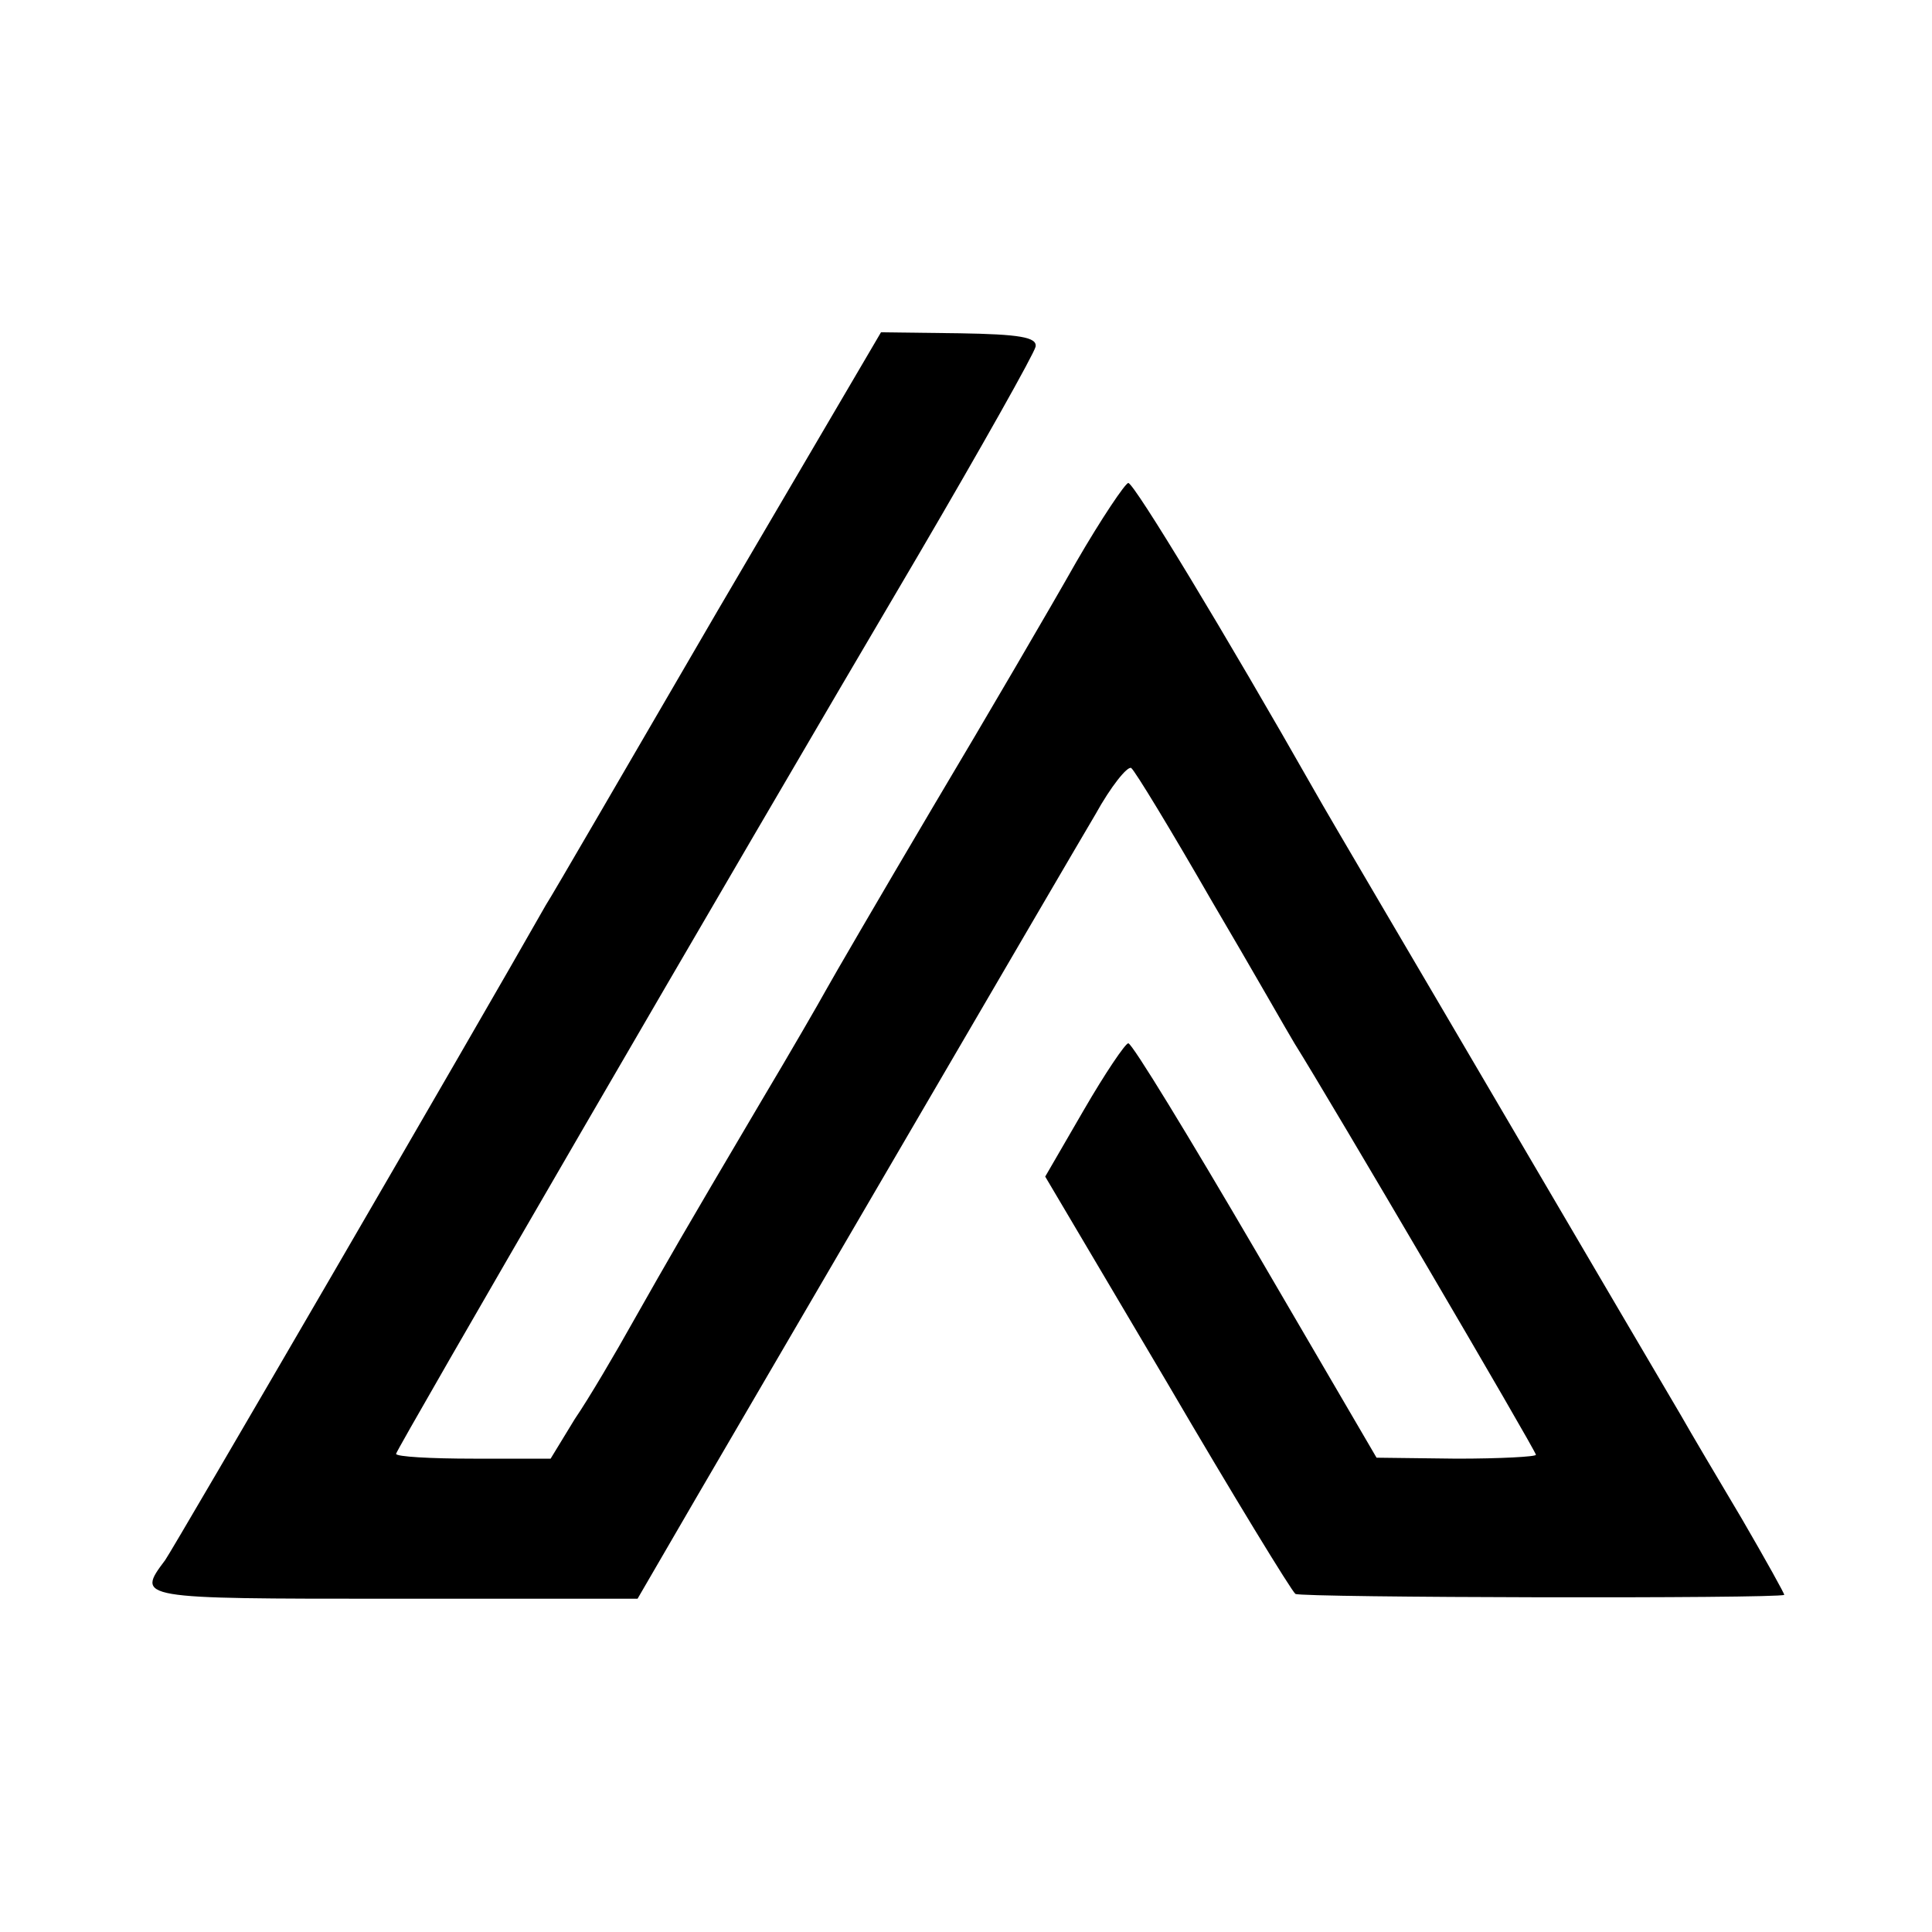
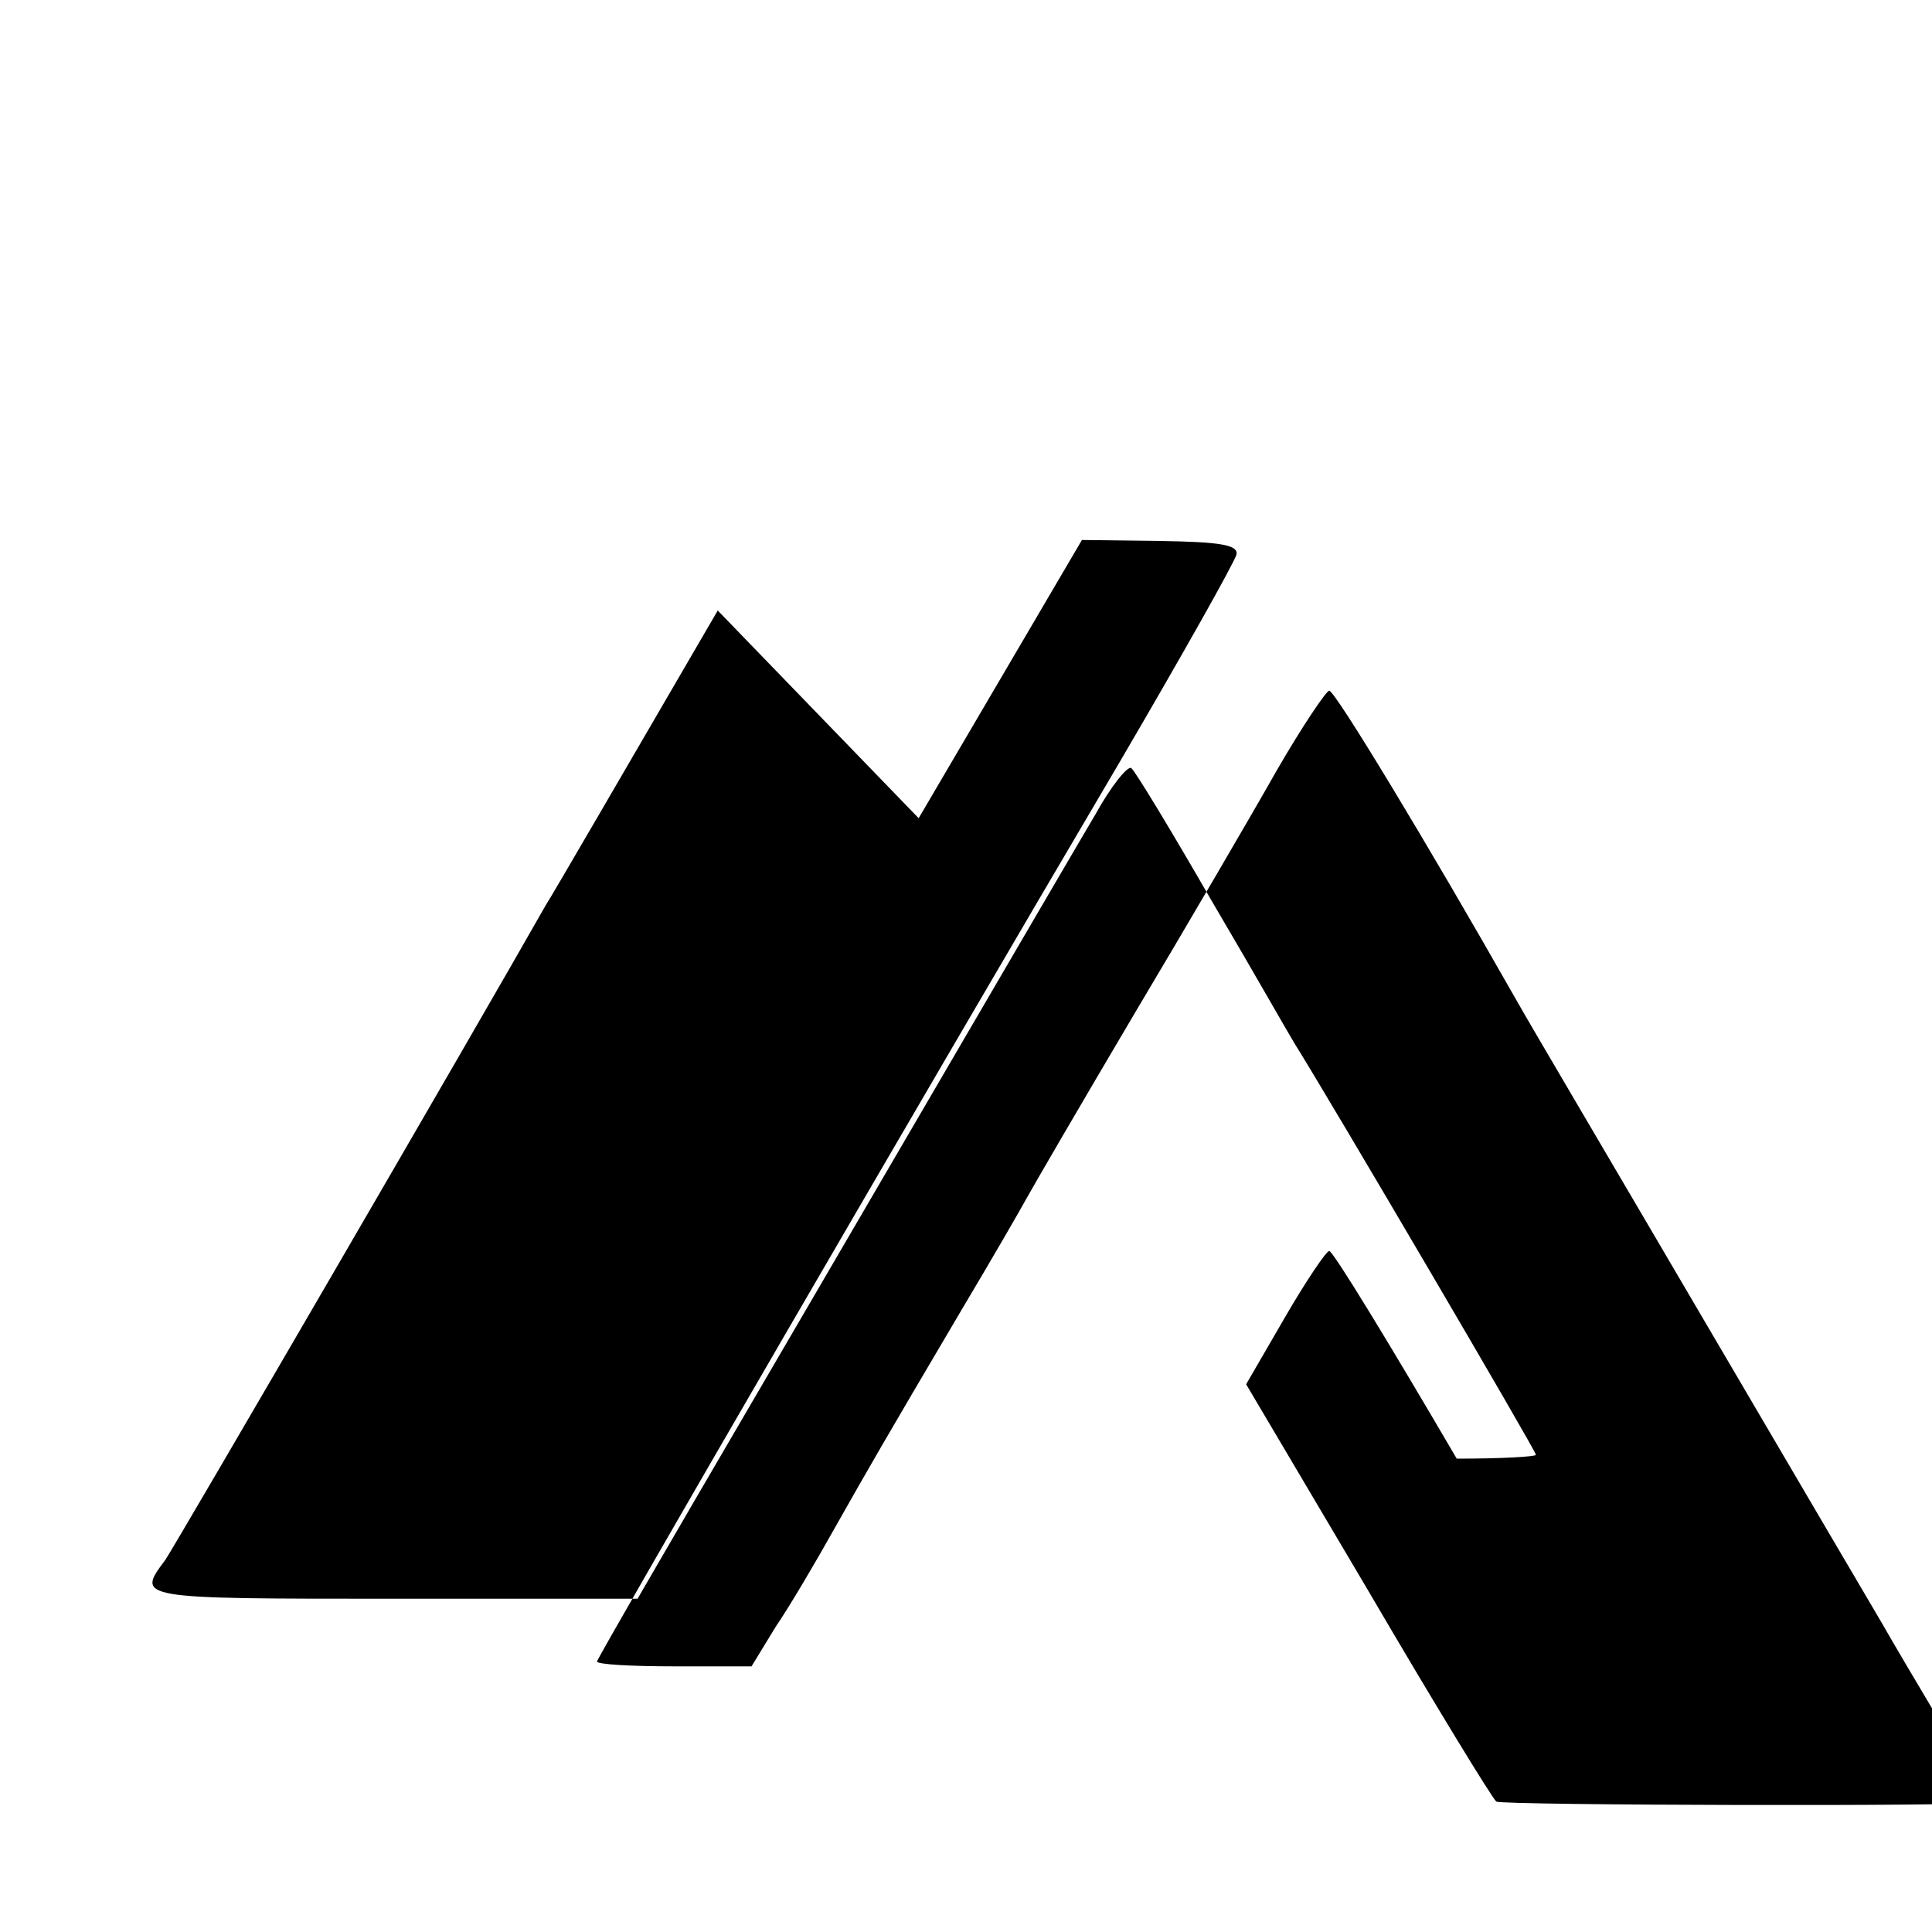
<svg xmlns="http://www.w3.org/2000/svg" version="1.0" width="200pt" height="200pt" viewBox="0 0 200 200" preserveAspectRatio="xMidYMid meet">
  <g transform="translate(0,200) scale(0.1,-0.1)" fill="#000000" stroke="none">
-     <path d="M743 1368 c-92 -158 -172 -296 -178 -305 -72 -127 -386 -667 -394 -678 -30 -40 -30 -40 235 -40 l254 0 61 105 c93 159 378 648 413 707 16 29 33 50 37 48 4 -3 41 -64 83 -137 43 -73 81 -140 86 -148 37 -59 250 -422 250 -426 0 -2 -37 -4 -82 -4 l-83 1 -125 214 c-69 118 -128 215 -132 215 -3 0 -24 -31 -46 -69 l-40 -69 126 -213 c69 -118 129 -216 133 -219 6 -4 499 -5 506 -1 1 0 -19 36 -44 79 -25 42 -54 91 -63 107 -10 17 -93 158 -185 315 -92 157 -180 306 -194 331 -92 162 -187 319 -193 319 -3 0 -28 -37 -54 -82 -26 -46 -92 -159 -148 -253 -55 -93 -105 -179 -111 -190 -6 -11 -36 -63 -67 -115 -85 -144 -94 -160 -132 -227 -19 -34 -46 -80 -61 -102 l-25 -41 -80 0 c-44 0 -80 2 -80 5 0 4 337 585 541 931 65 111 119 207 121 215 2 10 -17 13 -79 14 l-81 1 -169 -288z" />
+     <path d="M743 1368 c-92 -158 -172 -296 -178 -305 -72 -127 -386 -667 -394 -678 -30 -40 -30 -40 235 -40 l254 0 61 105 c93 159 378 648 413 707 16 29 33 50 37 48 4 -3 41 -64 83 -137 43 -73 81 -140 86 -148 37 -59 250 -422 250 -426 0 -2 -37 -4 -82 -4 c-69 118 -128 215 -132 215 -3 0 -24 -31 -46 -69 l-40 -69 126 -213 c69 -118 129 -216 133 -219 6 -4 499 -5 506 -1 1 0 -19 36 -44 79 -25 42 -54 91 -63 107 -10 17 -93 158 -185 315 -92 157 -180 306 -194 331 -92 162 -187 319 -193 319 -3 0 -28 -37 -54 -82 -26 -46 -92 -159 -148 -253 -55 -93 -105 -179 -111 -190 -6 -11 -36 -63 -67 -115 -85 -144 -94 -160 -132 -227 -19 -34 -46 -80 -61 -102 l-25 -41 -80 0 c-44 0 -80 2 -80 5 0 4 337 585 541 931 65 111 119 207 121 215 2 10 -17 13 -79 14 l-81 1 -169 -288z" />
  </g>
</svg>